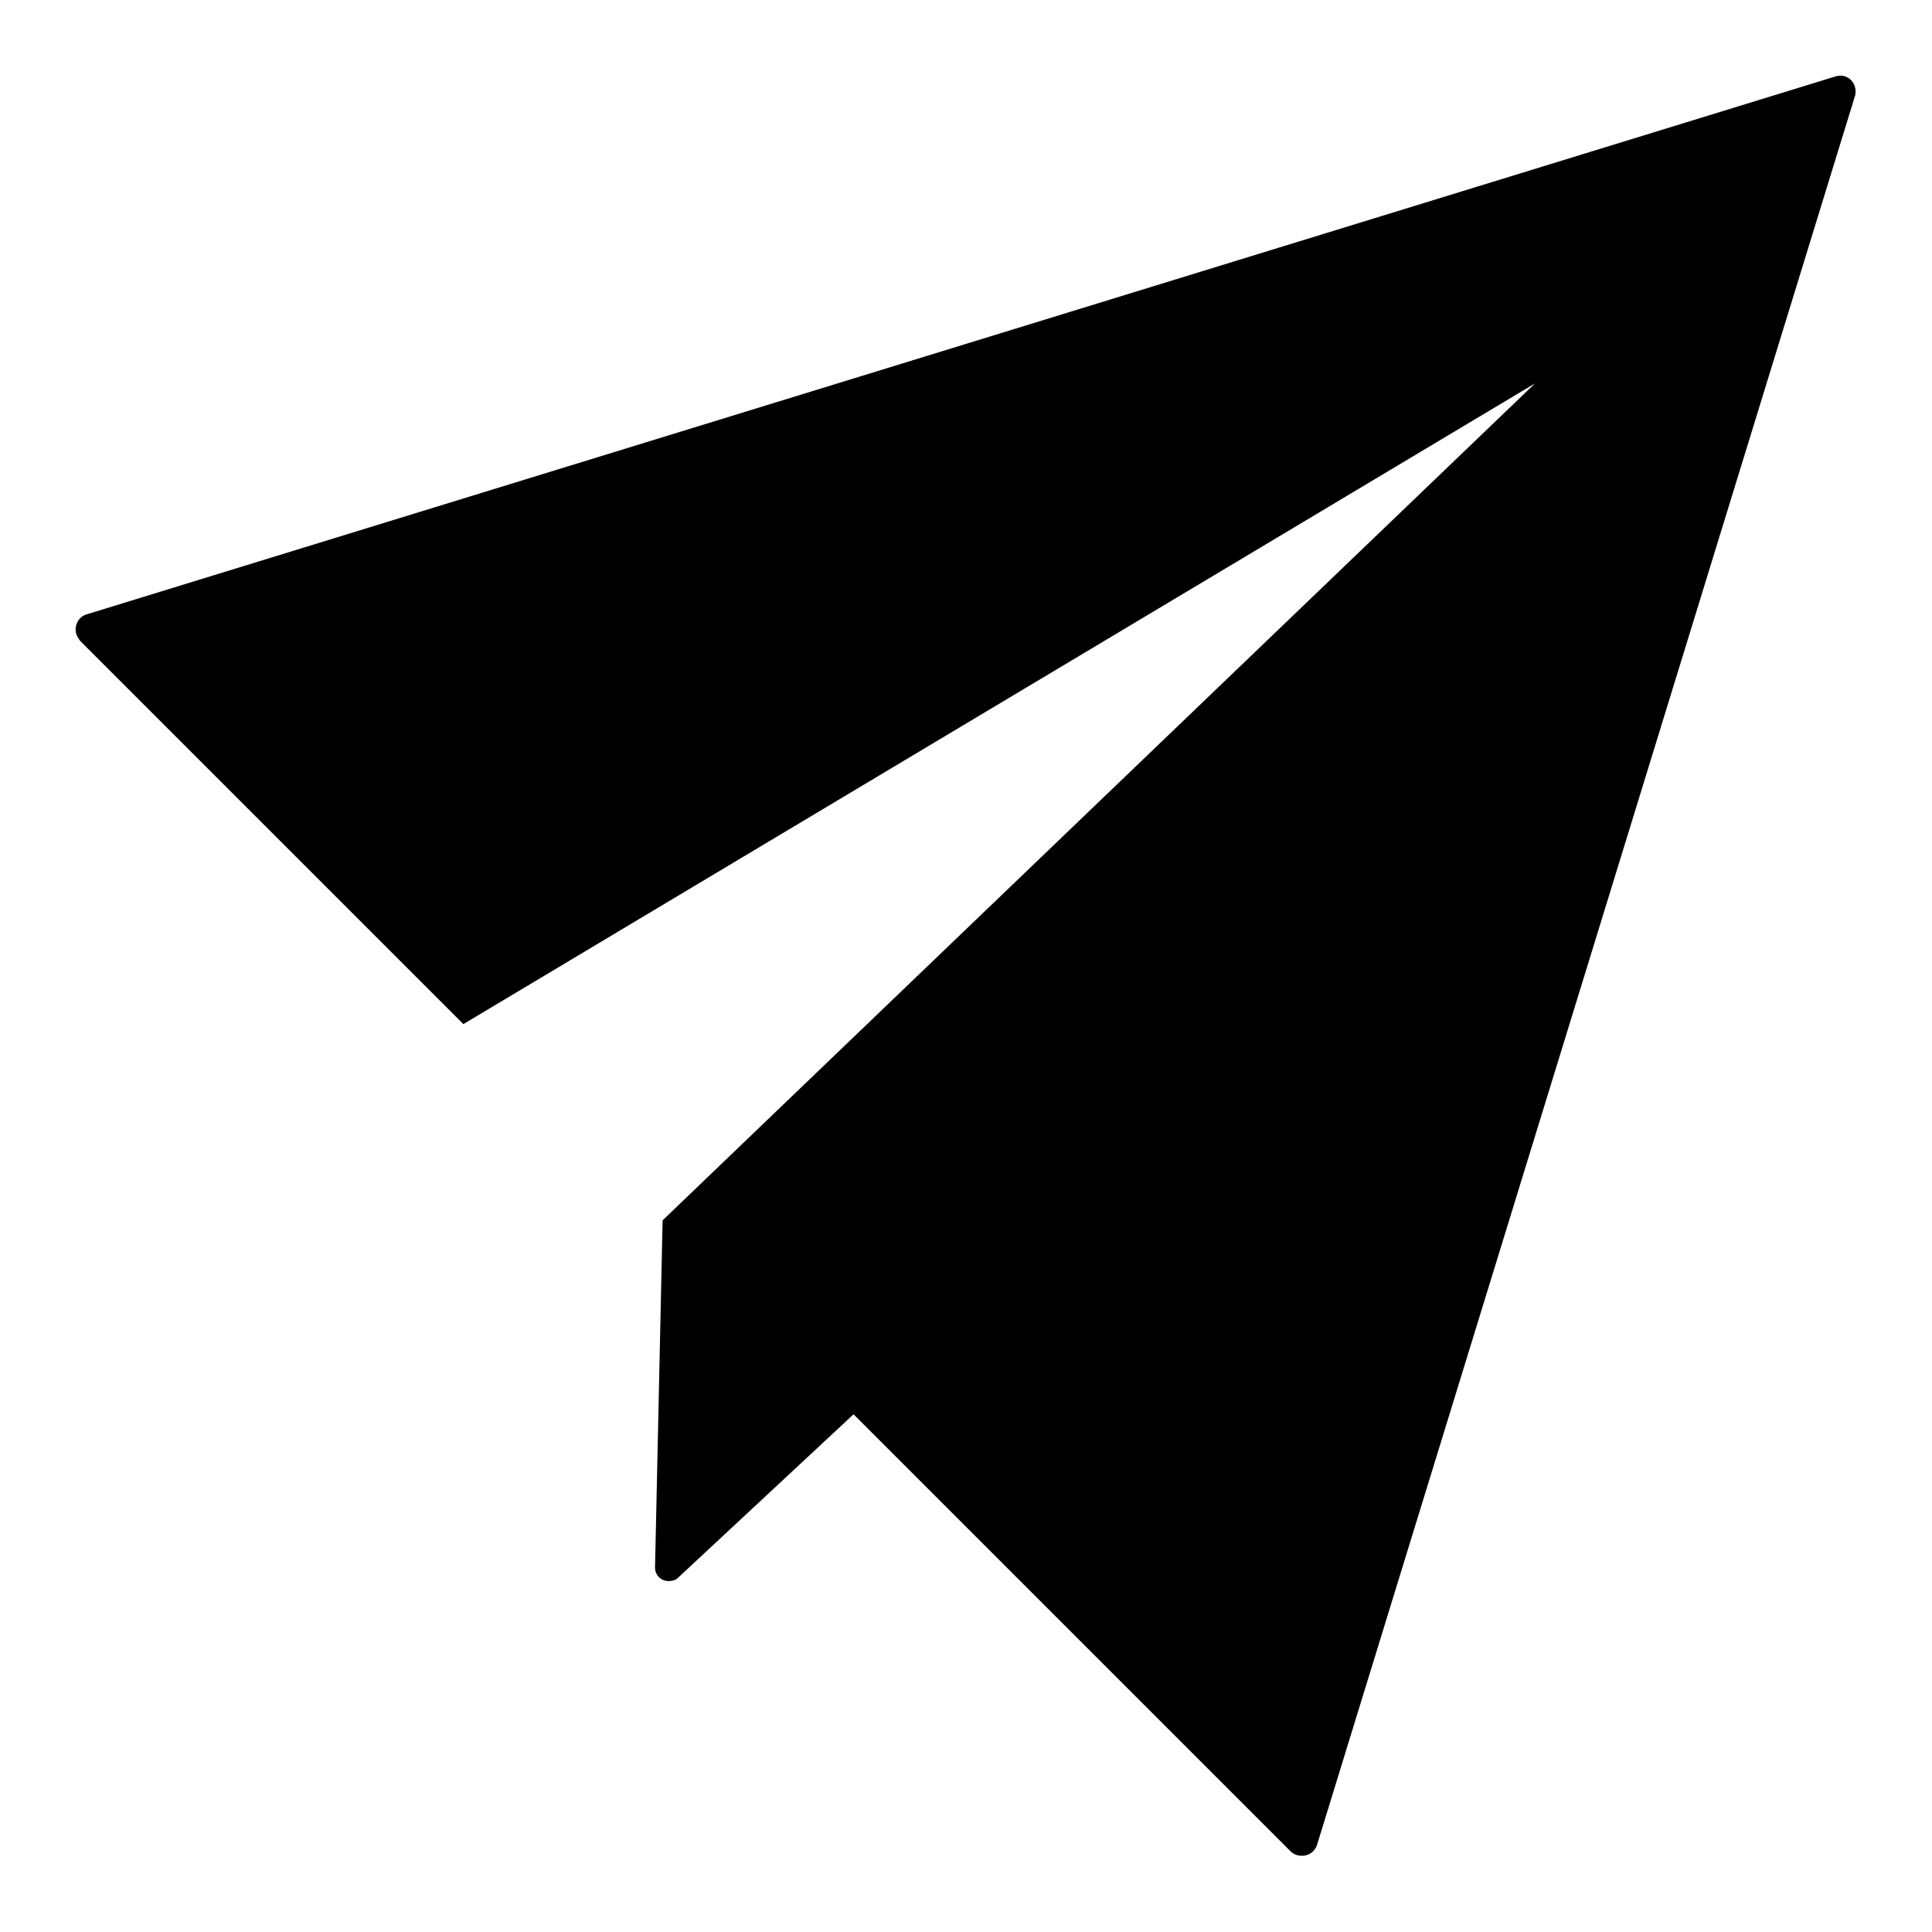
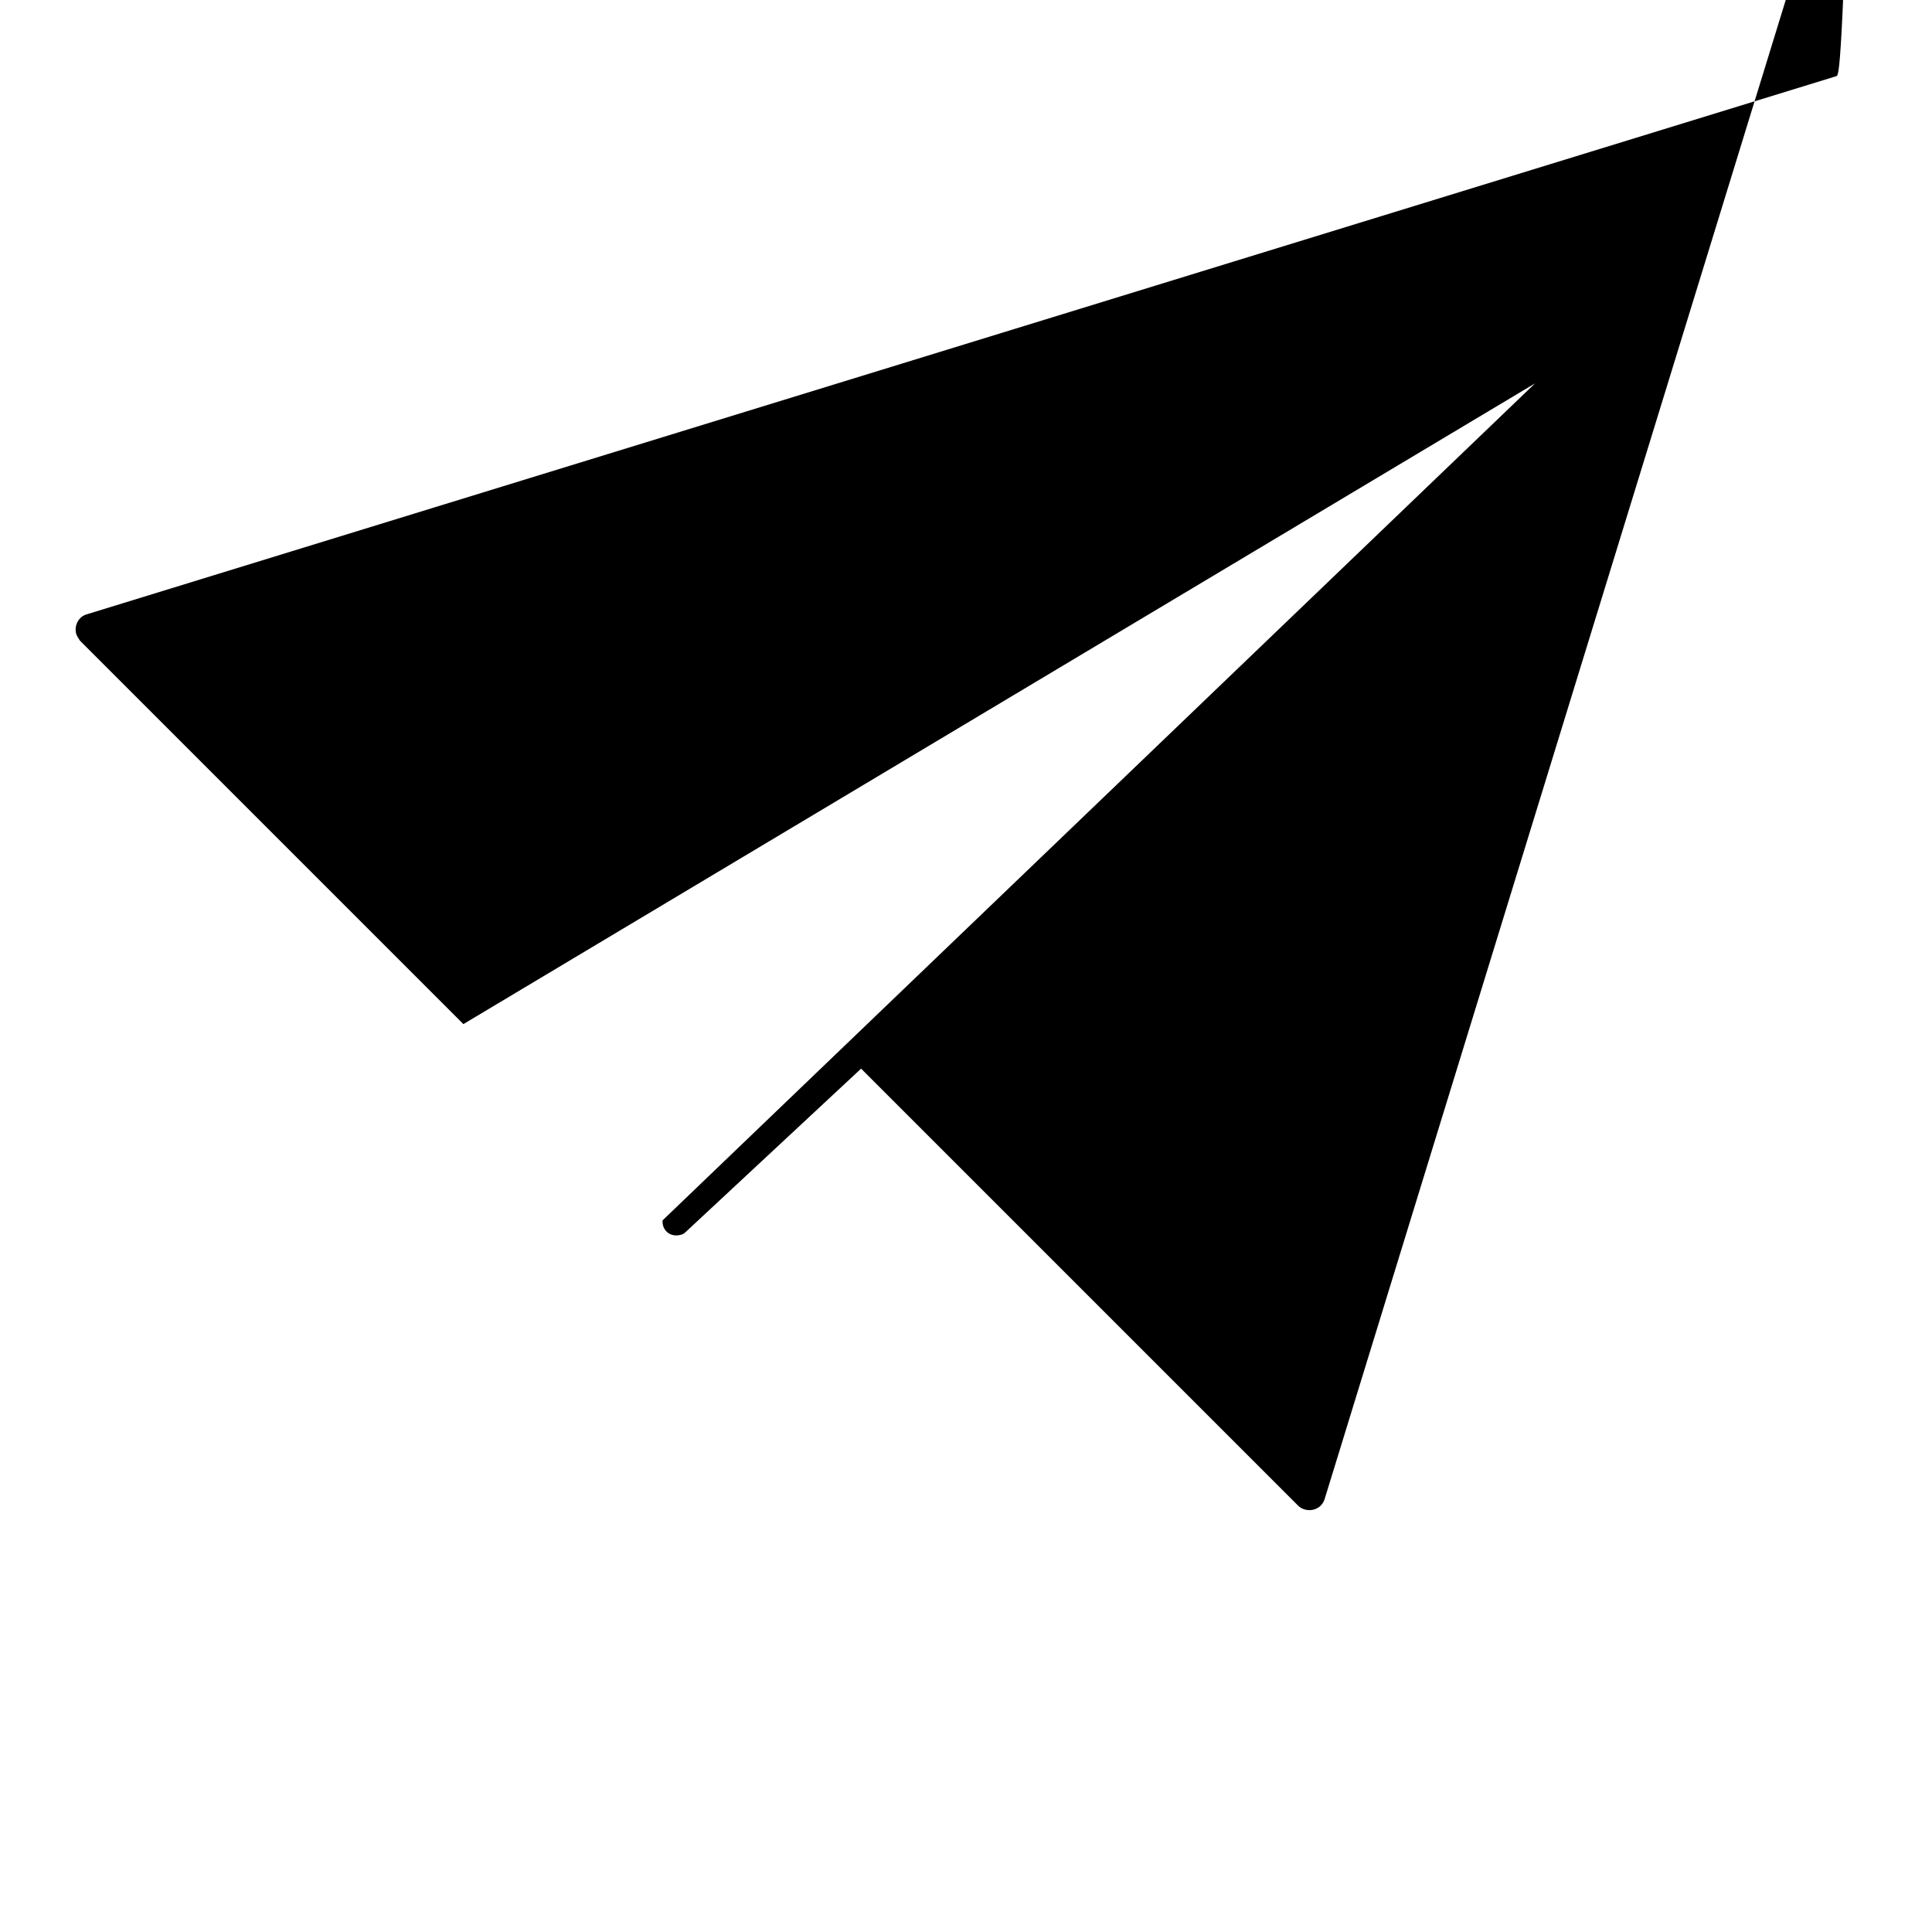
<svg xmlns="http://www.w3.org/2000/svg" version="1.1" x="0px" y="0px" viewBox="0 0 256 256" enable-background="new 0 0 256 256" xml:space="preserve">
  <g>
-     <path fill="#000000" d="M243.3,10.1L11.5,81.4c-1.1,0.3-1.7,1.5-1.4,2.6c0.1,0.3,0.3,0.6,0.5,0.9l50.8,50.8l142-84.9L87.8,161.7 l-1,45.8c-0.1,1.1,0.7,2,1.8,2c0.4,0,0.9-0.1,1.2-0.4l23.3-21.7l57.9,57.9c0.8,0.8,2.2,0.8,3,0c0.2-0.2,0.4-0.5,0.5-0.8l71.3-231.8 c0.3-1.1-0.3-2.3-1.4-2.6C244.1,10,243.7,10,243.3,10.1z" />
+     <path fill="#000000" d="M243.3,10.1L11.5,81.4c-1.1,0.3-1.7,1.5-1.4,2.6c0.1,0.3,0.3,0.6,0.5,0.9l50.8,50.8l142-84.9L87.8,161.7 c-0.1,1.1,0.7,2,1.8,2c0.4,0,0.9-0.1,1.2-0.4l23.3-21.7l57.9,57.9c0.8,0.8,2.2,0.8,3,0c0.2-0.2,0.4-0.5,0.5-0.8l71.3-231.8 c0.3-1.1-0.3-2.3-1.4-2.6C244.1,10,243.7,10,243.3,10.1z" />
  </g>
</svg>